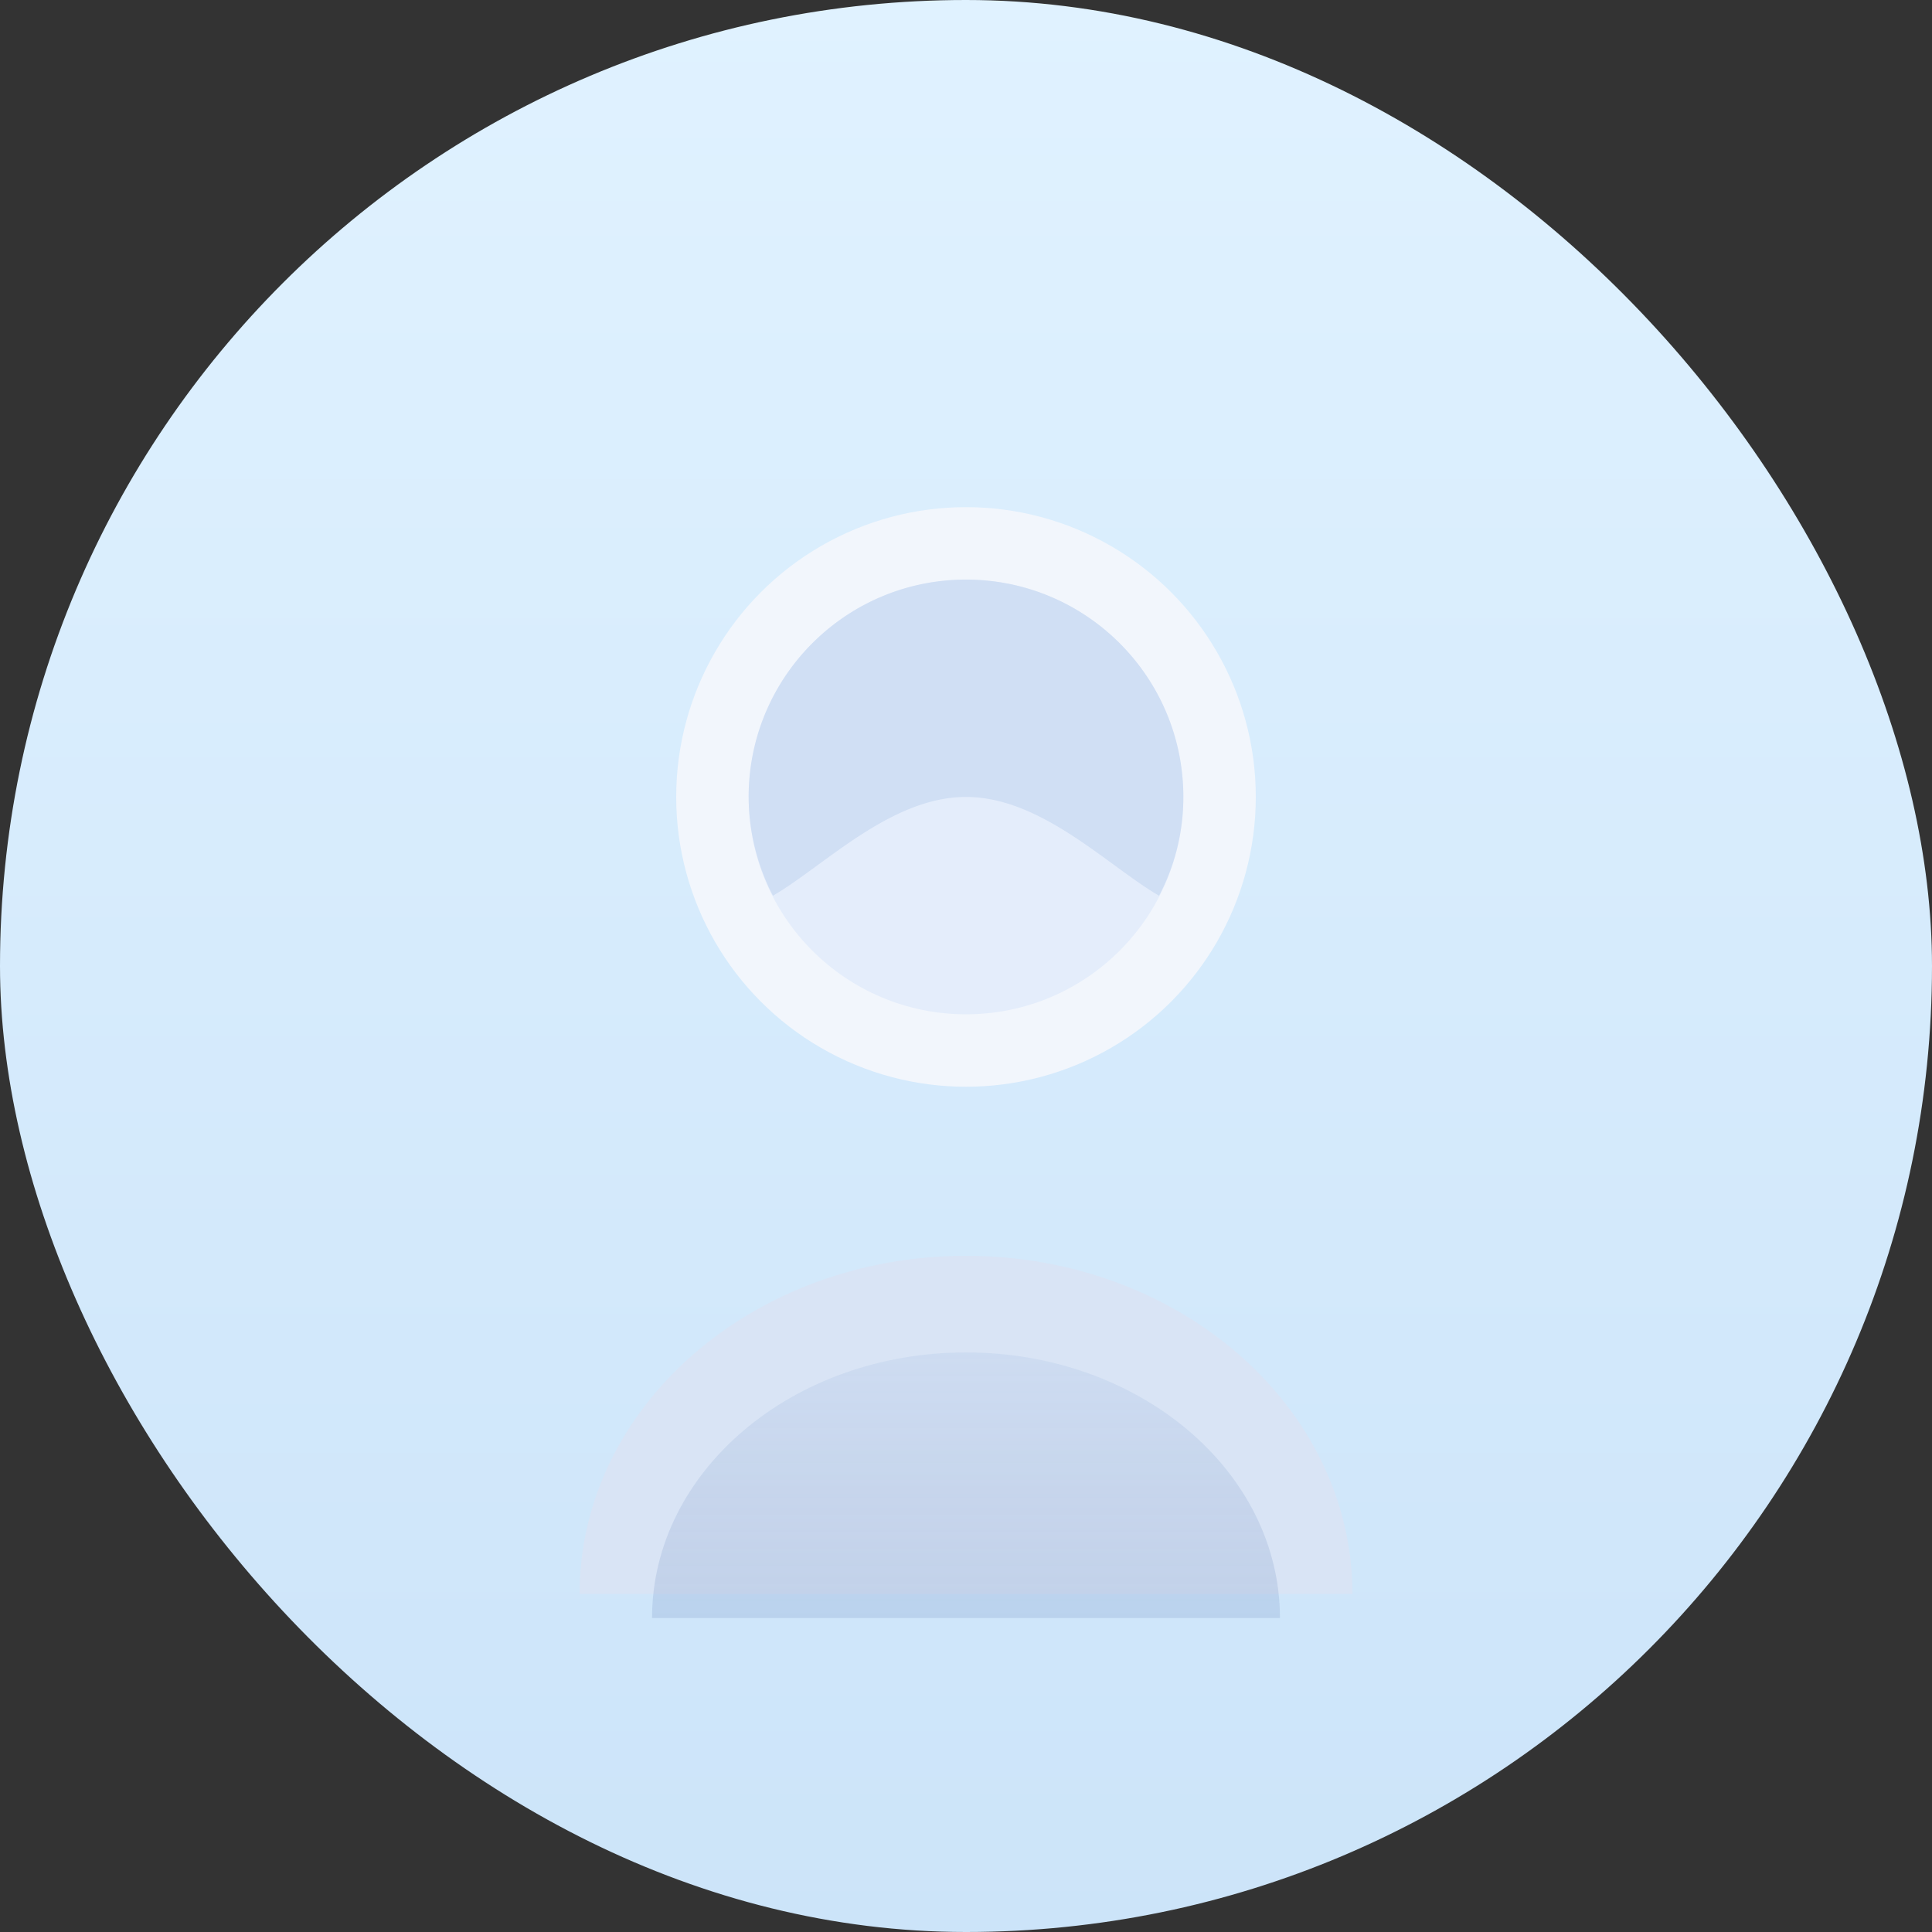
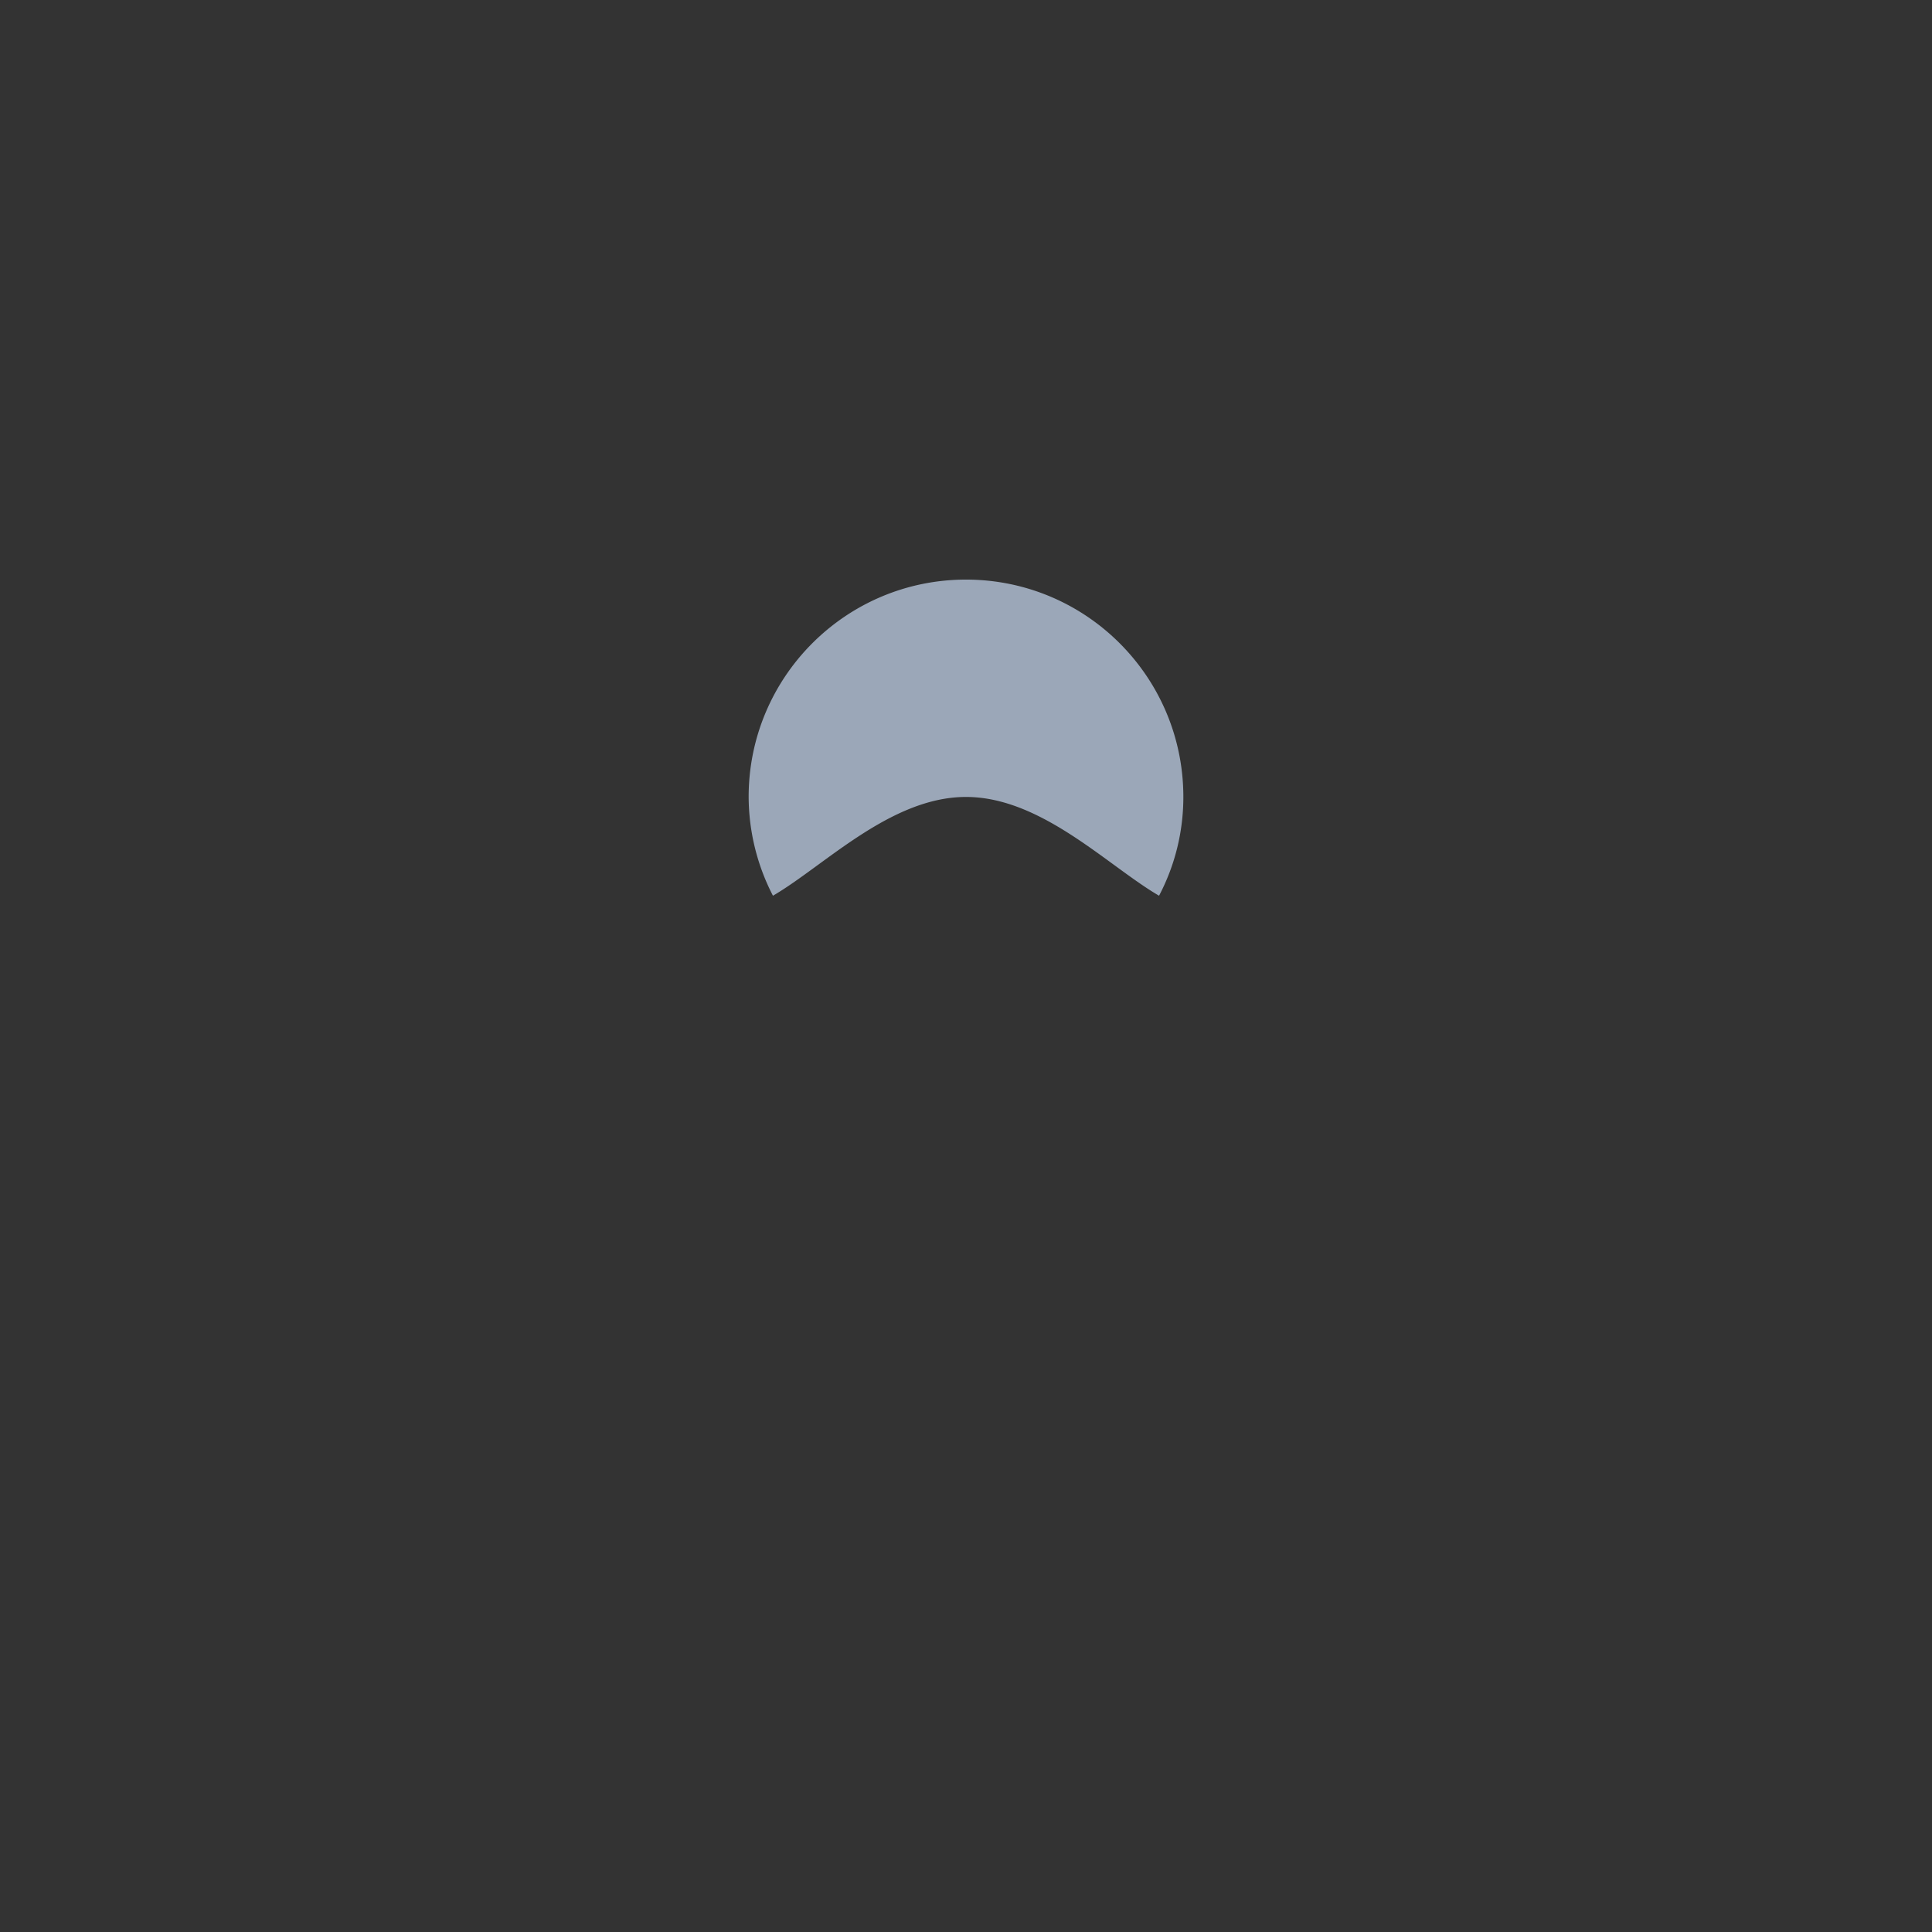
<svg xmlns="http://www.w3.org/2000/svg" width="160" height="160" viewBox="0 0 160 160">
  <rect x="0" y="0" width="160" height="160" fill="#333333" stroke="none" />
  <defs>
    <linearGradient id="bg" x1="50%" x2="50%" y1="0%" y2="100%">
      <stop offset="0%" stop-color="#E0F2FF" />
      <stop offset="100%" stop-color="#CCE4F9" />
    </linearGradient>
    <linearGradient id="shadow" x1="50%" x2="50%" y1="0%" y2="100%">
      <stop offset="0%" stop-color="#B0C7E6" stop-opacity="0.45" />
      <stop offset="100%" stop-color="#6E8BBF" stop-opacity="0.35" />
    </linearGradient>
  </defs>
  <g fill="none" fill-rule="evenodd">
-     <rect width="160" height="160" rx="80" fill="url(#bg)" />
    <g transform="translate(32 32)">
-       <circle cx="48" cy="34" r="24" fill="#F2F6FC" />
-       <path fill="#D9E4F5" d="M48 72c17.673 0 32 12.536 32 28H16c0-15.464 14.327-28 32-28z" />
-       <path fill="url(#shadow)" d="M48 80c14.359 0 26 9.85 26 22H22c0-12.15 11.641-22 26-22z" opacity=".6" />
-       <circle cx="48" cy="34" r="18" fill="#E4EDFB" />
      <path fill="#C8D9F1" d="M48 16c9.941 0 18 8.059 18 18 0 2.95-.727 5.73-2.012 8.18C59.731 39.698 54.24 34 48 34c-6.24 0-11.731 5.698-15.988 8.18A17.94 17.94 0 0 1 30 34c0-9.941 8.059-18 18-18z" opacity=".7" />
    </g>
  </g>
</svg>